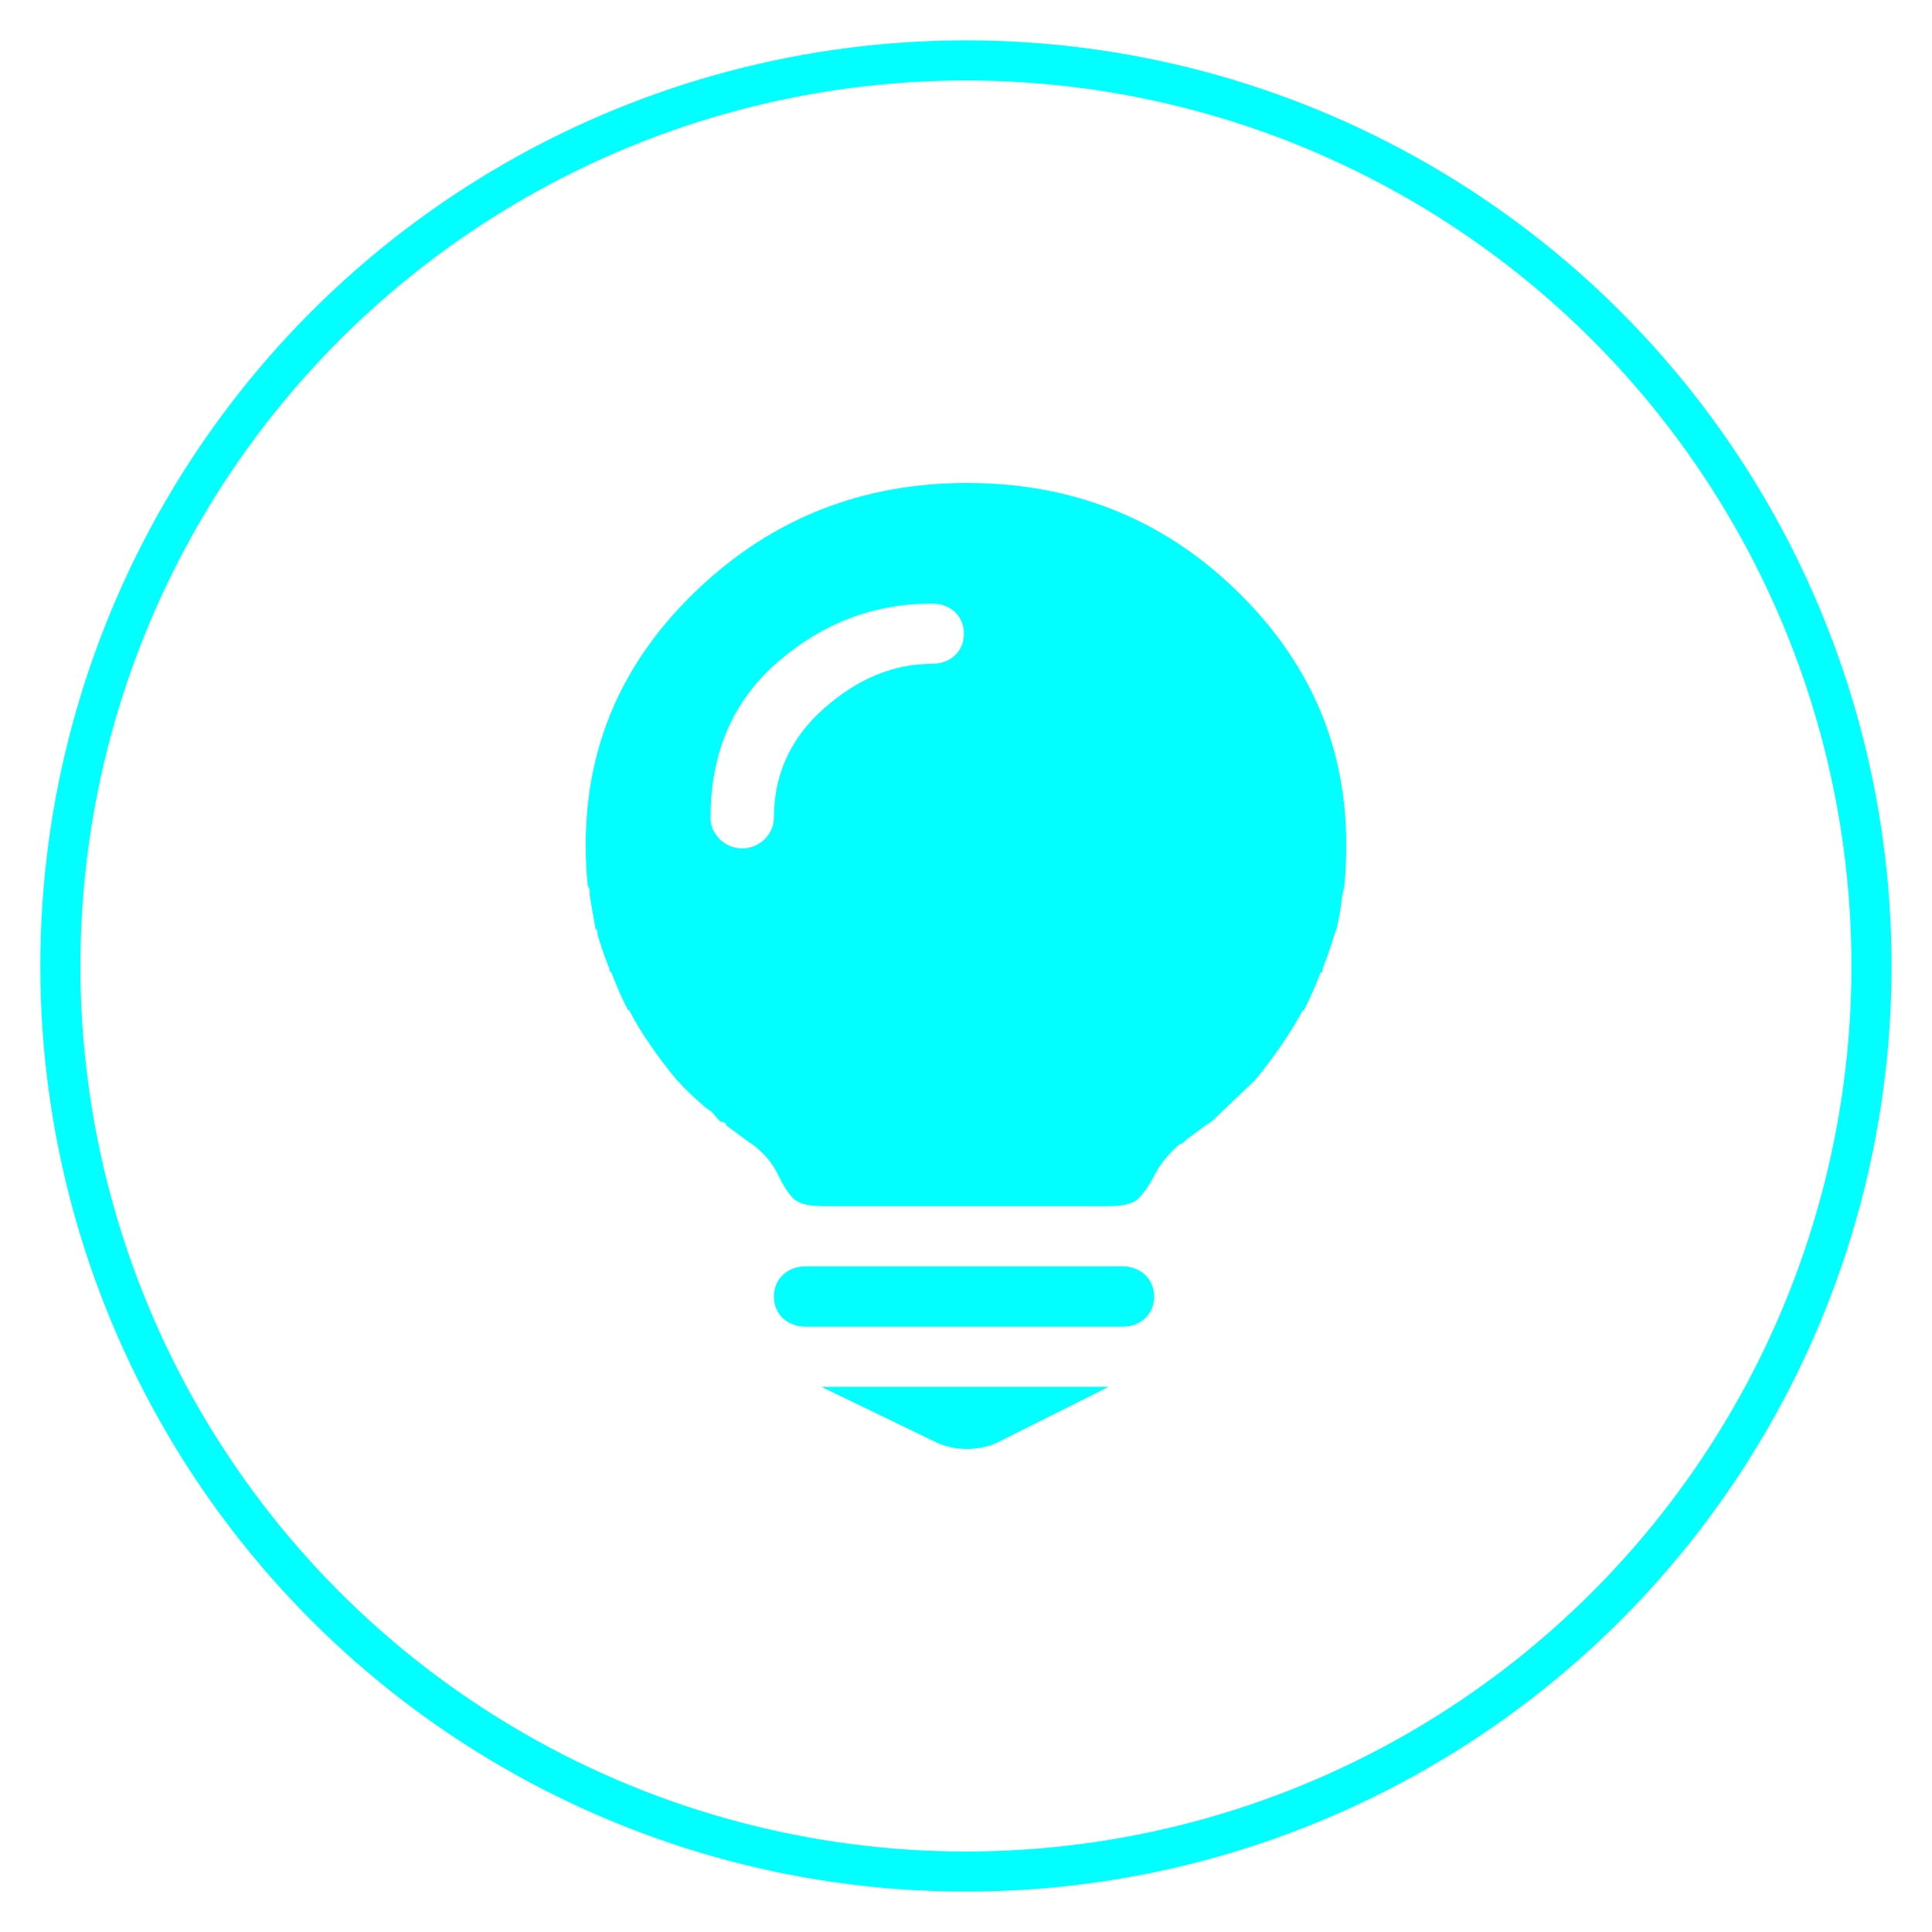
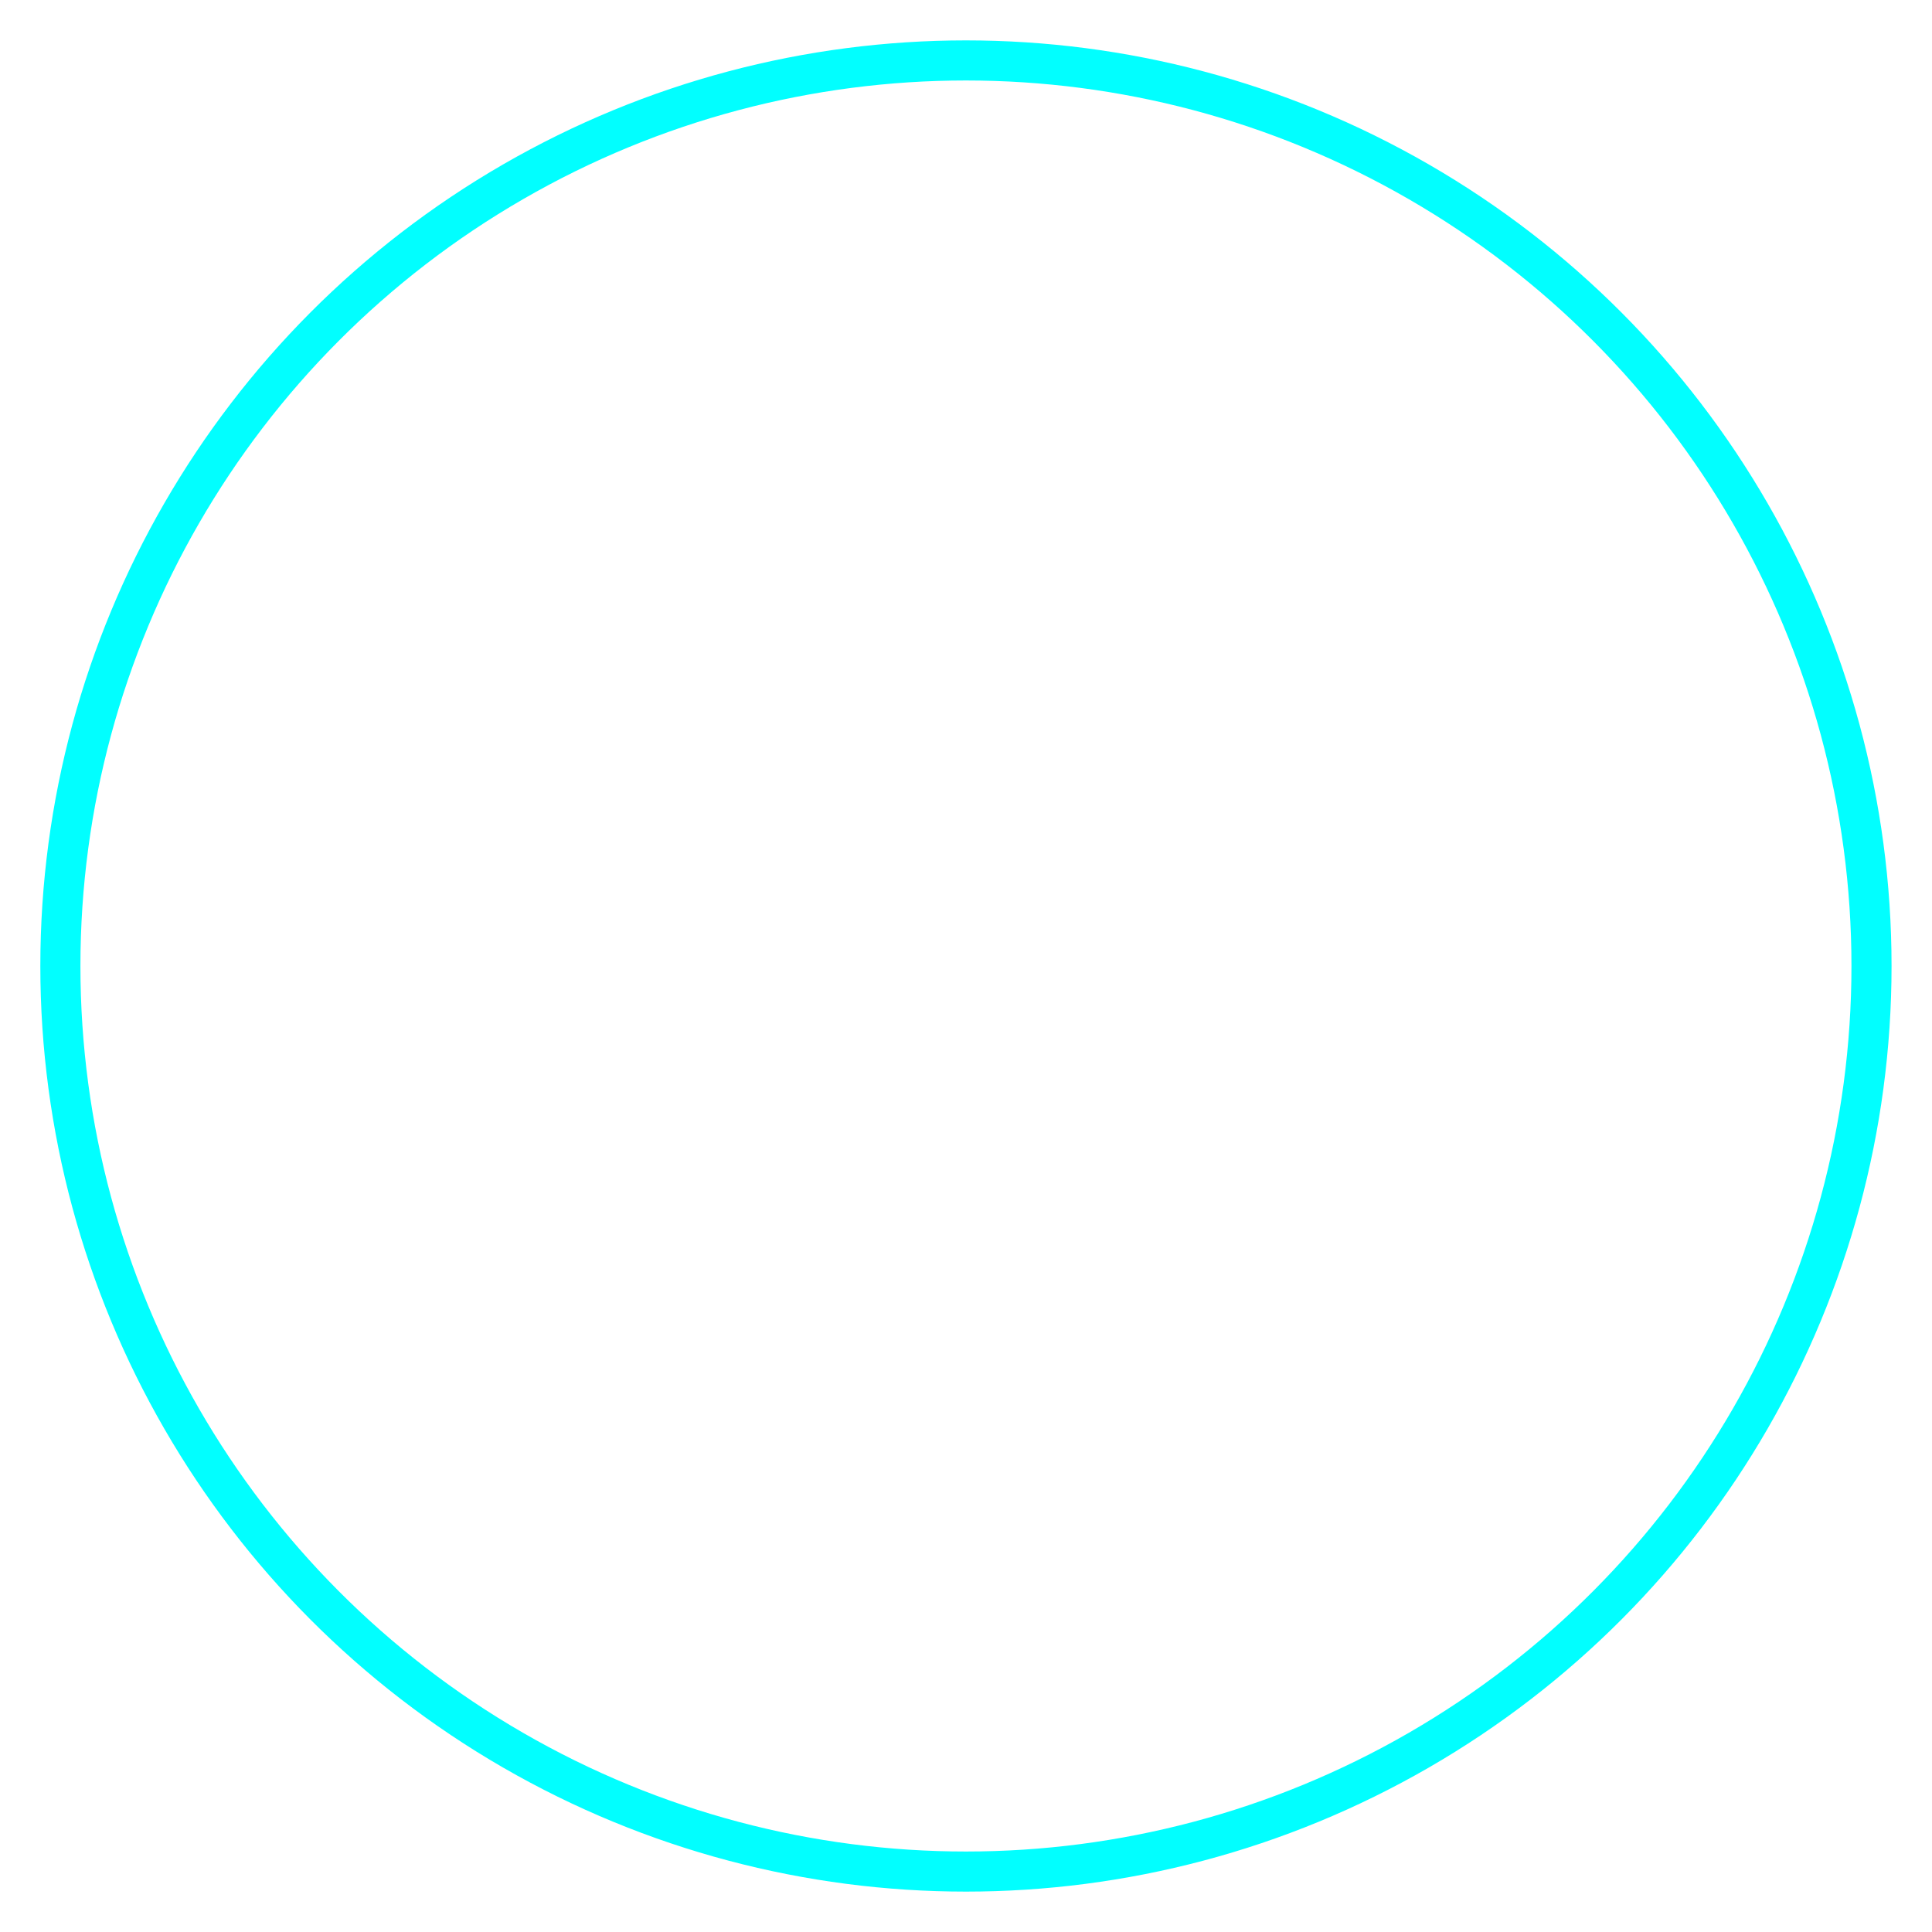
<svg xmlns="http://www.w3.org/2000/svg" version="1.1" id="图层_1" x="0px" y="0px" width="32px" height="32px" viewBox="0 0 32 32" enable-background="new 0 0 32 32" xml:space="preserve">
  <circle fill="none" stroke="#01FFFF" stroke-width="0.664" stroke-miterlimit="10" cx="15.999" cy="16" r="14.999" />
  <g>
    <g>
-       <path fill="#01FFFF" d="M22.298,13.989c0,0.226-0.008,0.459-0.032,0.687c0,0.038-0.033,0.116-0.033,0.154    c-0.024,0.211-0.057,0.398-0.099,0.562l-0.016,0.047c-0.009,0.031-0.017,0.047-0.017,0.047c-0.065,0.211-0.131,0.398-0.197,0.562    v0.031c0,0.023-0.008,0.031-0.032,0.031c-0.091,0.227-0.173,0.43-0.263,0.593c0,0.023-0.008,0.031-0.032,0.031    c-0.222,0.414-0.484,0.78-0.788,1.154l-0.017,0.016c-0.008,0.008-0.016,0.016-0.016,0.016l-0.459,0.437    c-0.065,0.063-0.099,0.094-0.099,0.094l-0.132,0.125l-0.099,0.063l-0.311,0.232l-0.05,0.047c-0.024,0.023-0.041,0.031-0.065,0.031    c-0.173,0.148-0.312,0.313-0.41,0.499c-0.099,0.188-0.188,0.32-0.279,0.406c-0.09,0.086-0.254,0.124-0.492,0.124h-4.723    c-0.238,0-0.402-0.038-0.492-0.124s-0.172-0.218-0.263-0.406c-0.09-0.187-0.229-0.351-0.426-0.499l-0.049-0.031l-0.066-0.047    l-0.312-0.232c0-0.04-0.058-0.063-0.098-0.063c-0.091-0.086-0.099-0.133-0.181-0.188c-0.033-0.022-0.049-0.031-0.049-0.031    c-0.172-0.148-0.328-0.289-0.459-0.437l-0.017-0.016l-0.016-0.016c-0.156-0.188-0.295-0.374-0.426-0.562    c-0.131-0.188-0.254-0.383-0.361-0.593c-0.024,0-0.032-0.009-0.032-0.031c-0.091-0.163-0.173-0.366-0.263-0.593    c-0.024-0.023-0.033-0.031-0.033-0.031v-0.031c-0.065-0.163-0.131-0.351-0.197-0.562c0-0.038,0.008-0.094-0.033-0.094L9.768,14.83    c0-0.038,0.008-0.116-0.033-0.155c-0.024-0.227-0.033-0.46-0.033-0.686c0-1.646,0.615-3.05,1.854-4.227    C12.794,8.586,14.278,8,16.017,8c1.738,0,3.223,0.586,4.444,1.763S22.298,12.343,22.298,13.989L22.298,13.989z M18.592,20.975    c0.304,0,0.524,0.212,0.524,0.5c0,0.289-0.221,0.499-0.524,0.499h-5.249c-0.304,0-0.525-0.21-0.525-0.499    c0-0.288,0.221-0.5,0.525-0.5H18.592L18.592,20.975z M16.492,23.906c-0.303,0.125-0.647,0.125-0.951,0l-1.935-0.935h4.755    L16.492,23.906z M15.442,10.995c0.304,0,0.525-0.211,0.524-0.499c0-0.289-0.221-0.499-0.524-0.499    c-0.959,0-1.812,0.32-2.559,0.967c-0.746,0.646-1.115,1.505-1.115,2.588c0,0.25,0.221,0.5,0.525,0.5s0.525-0.25,0.525-0.5    c0-0.726,0.279-1.334,0.836-1.823C14.212,11.236,14.811,10.995,15.442,10.995L15.442,10.995z M15.442,10.995" />
-     </g>
+       </g>
  </g>
</svg>